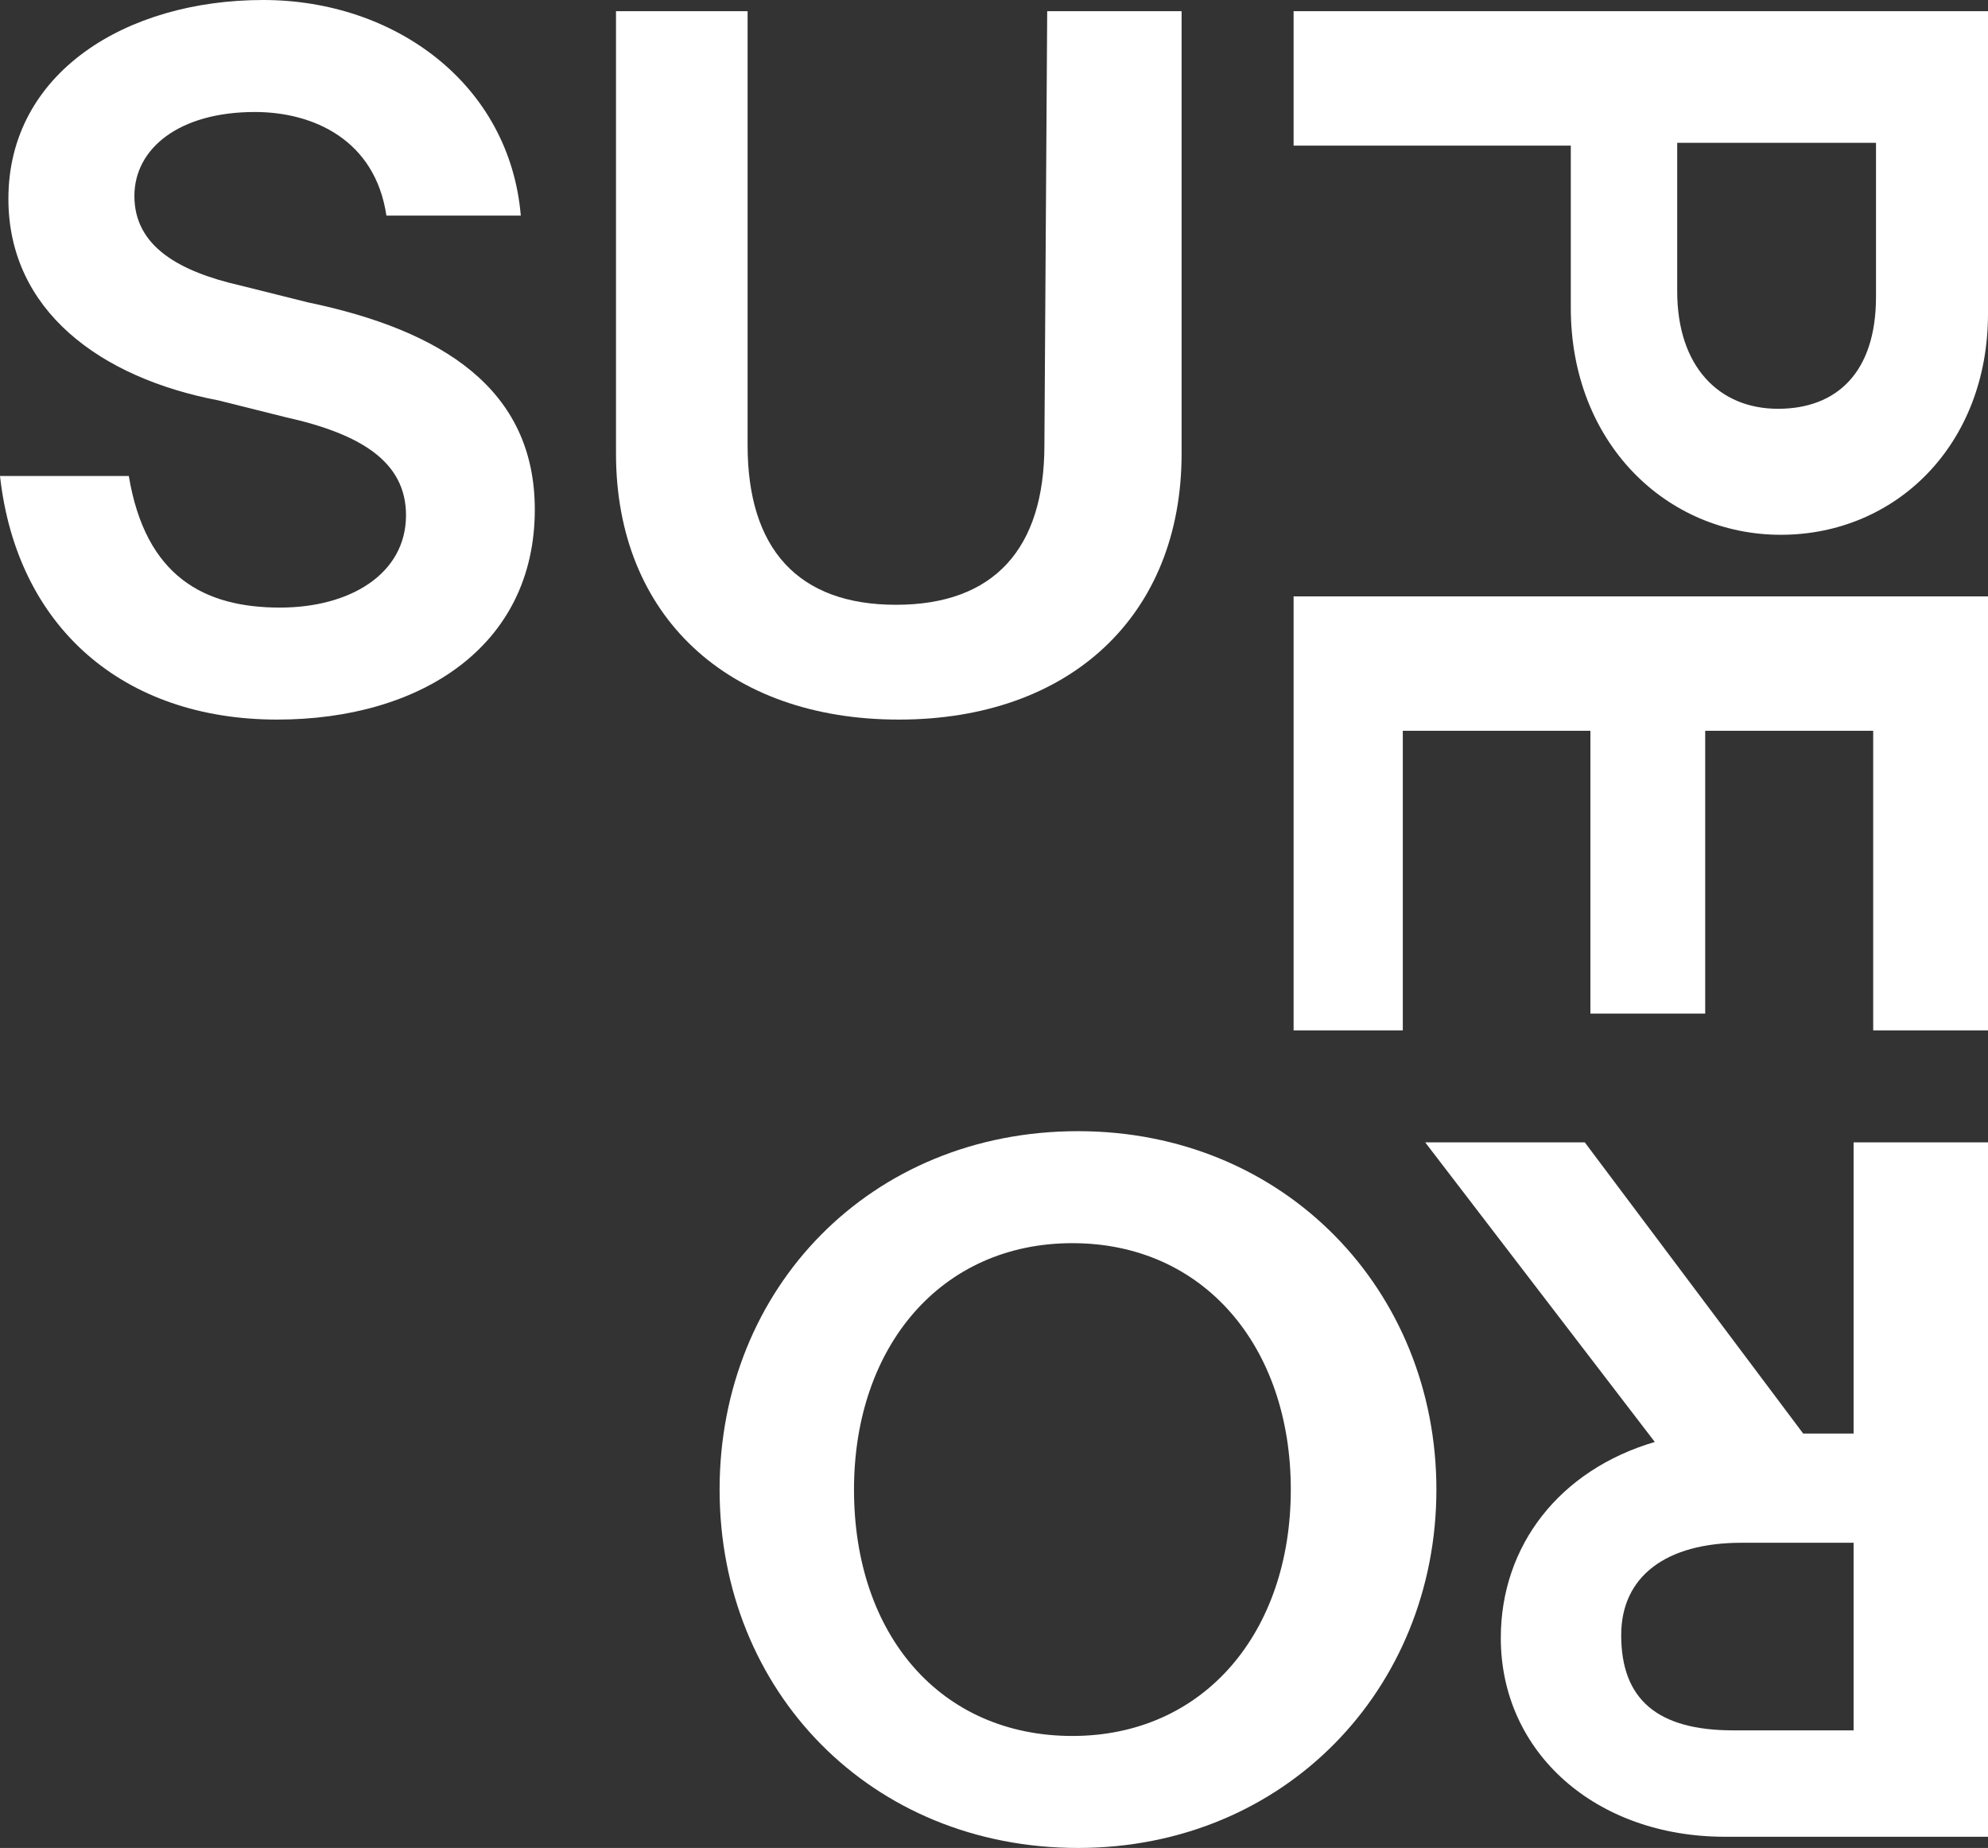
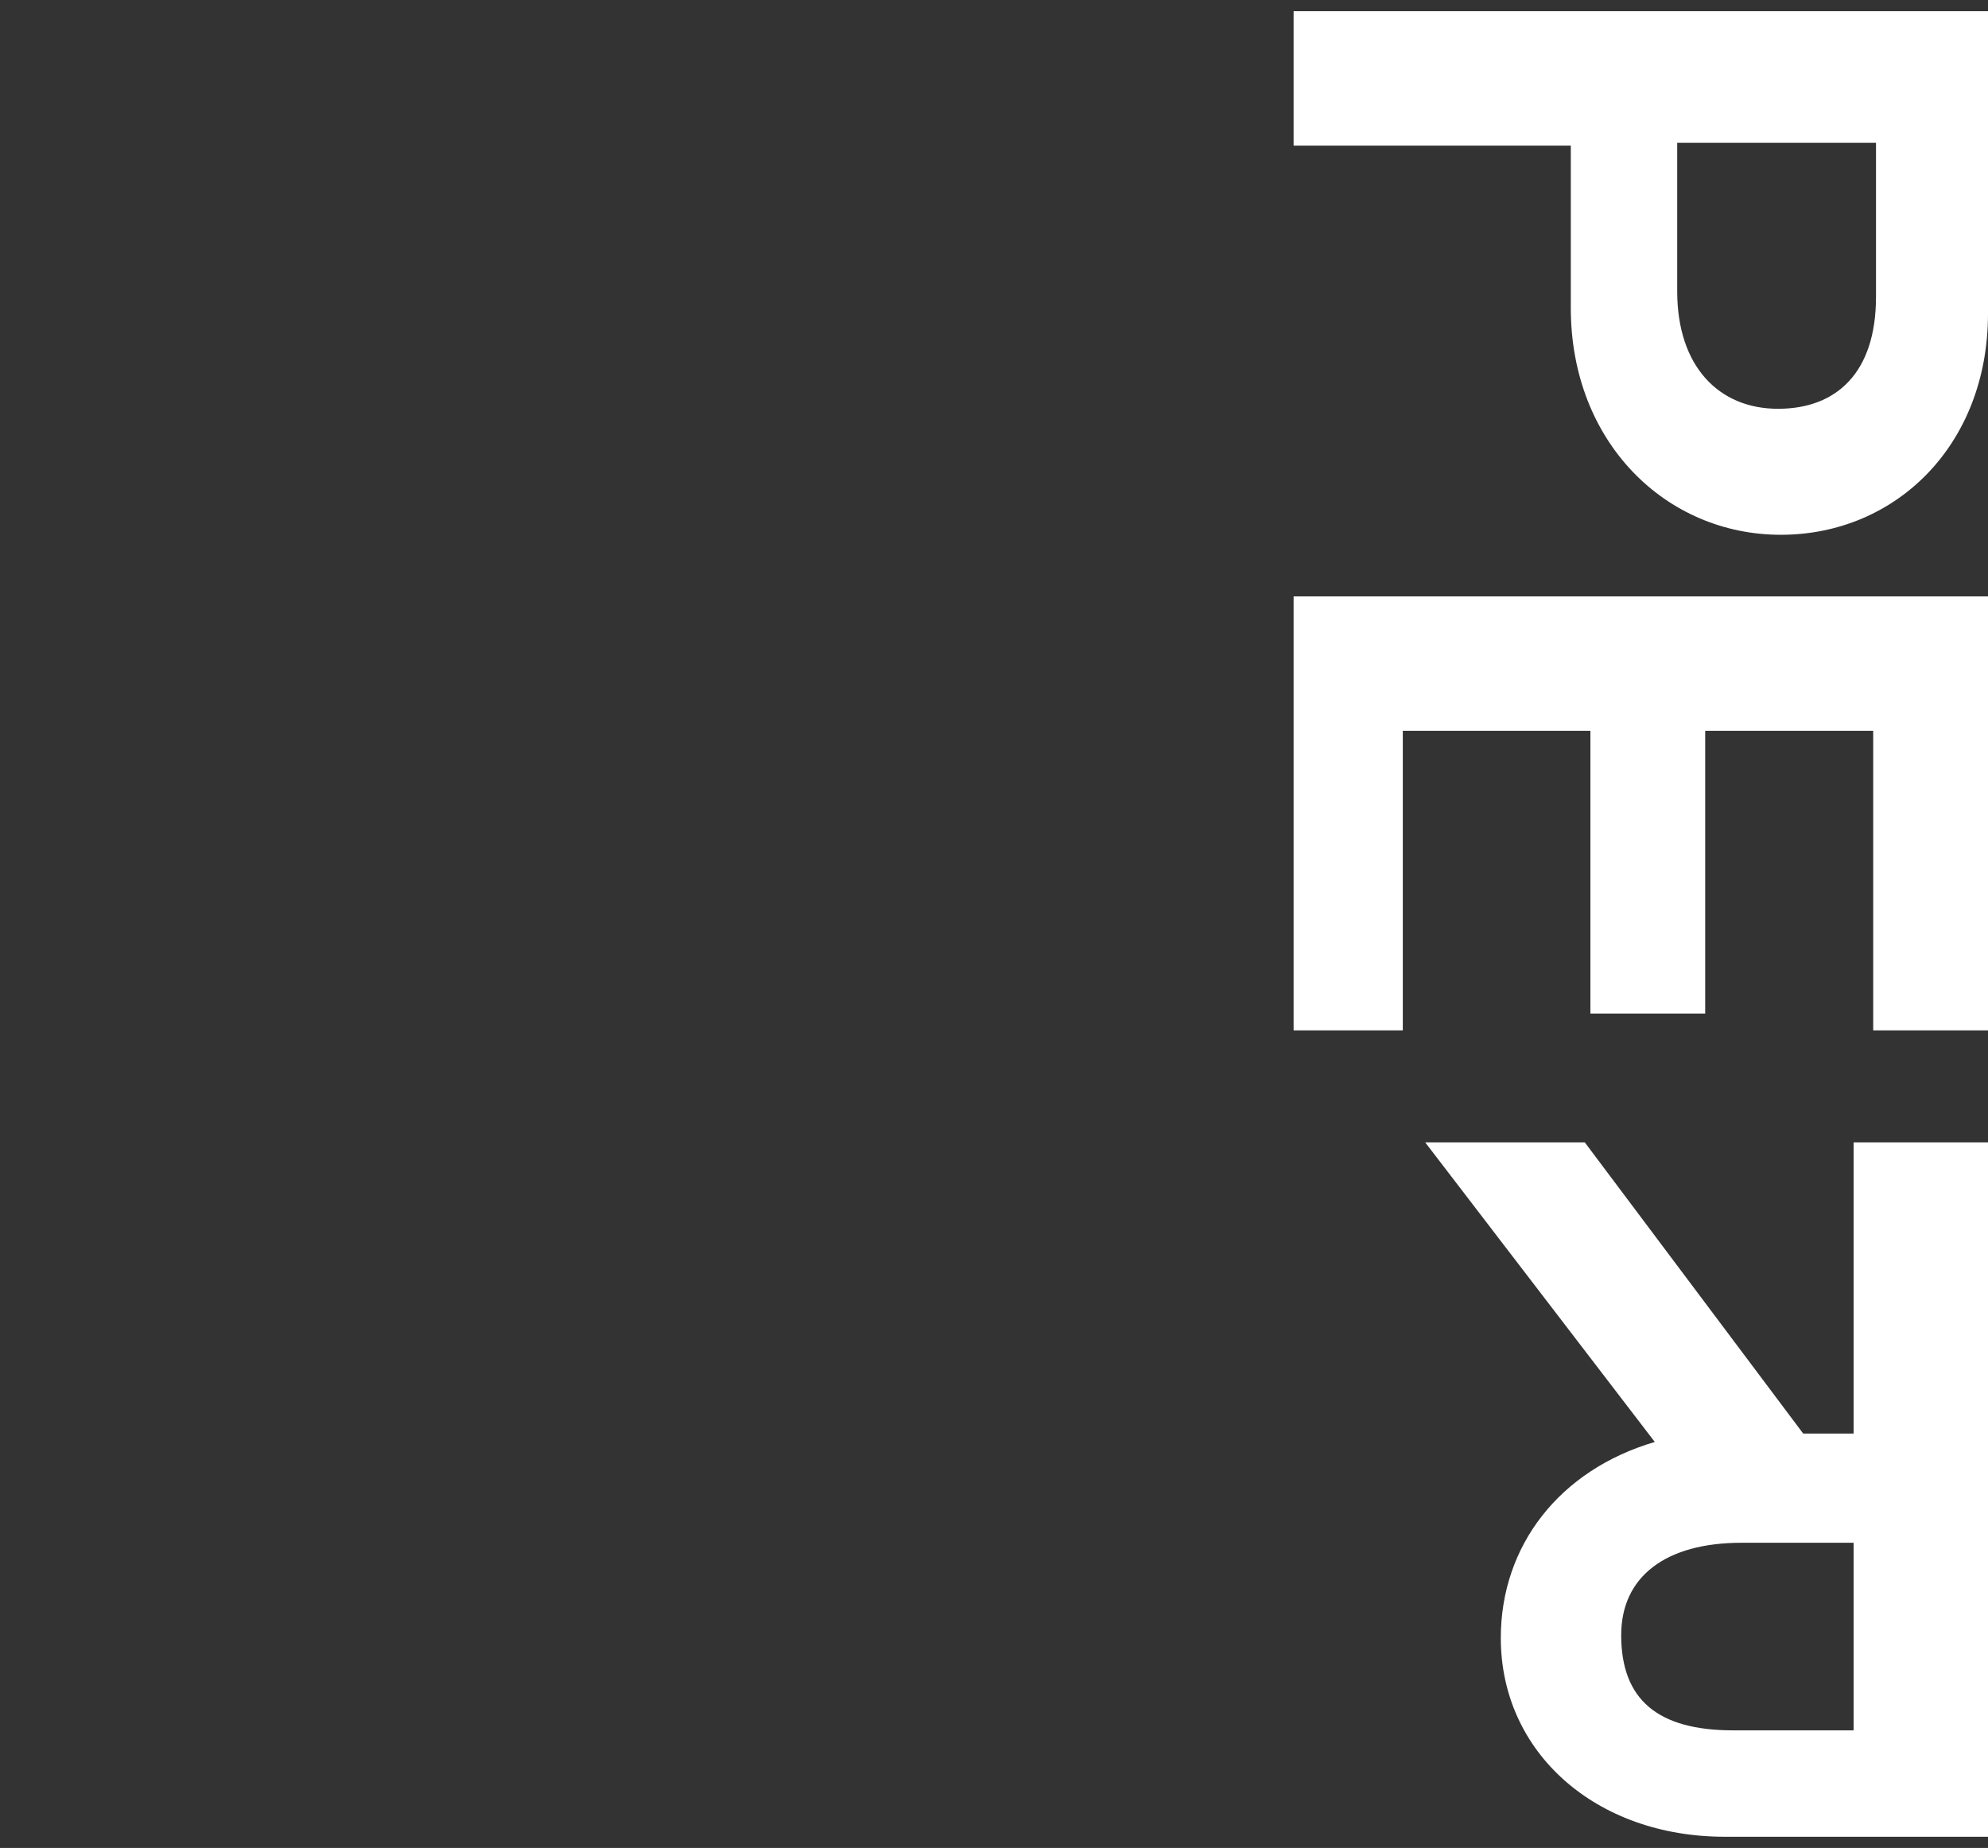
<svg xmlns="http://www.w3.org/2000/svg" version="1.1" id="Calque_1" x="0px" y="0px" viewBox="0 0 71 66" style="enable-background:new 0 0 71 66;" xml:space="preserve">
  <rect x="0" y="0" width="71" height="66" fill="#333333" stroke="none" />
  <style type="text/css">
	.st0{fill:#FFFFFF;}
</style>
  <g id="Calque_1-2_1_">
-     <path class="st0" d="M30.5,53.2c0-5.1,3.1-8.8,7.8-8.8s7.8,3.7,7.8,8.8S43,62,38.3,62S30.5,58.4,30.5,53.2 M25.7,53.2   c0,7.2,5.4,12.8,12.8,12.8s12.8-5.7,12.8-12.8s-5.4-12.8-12.8-12.8S25.7,46,25.7,53.2" />
    <path class="st0" d="M59.1,51.5c-3.4,1-5.5,3.7-5.5,7c0,4.1,3.4,7.1,8,7.1H71V40.8h-4.8v10.4h-1.8l-7.8-10.4h-5.7L59.1,51.5z    M66.2,55.1v6.7h-4.3c-2.7,0-4-1.1-4-3.4c0-2.1,1.6-3.3,4.3-3.3H66.2z" />
    <polygon class="st0" points="46.2,21.3 46.2,36.8 50.1,36.8 50.1,26.1 56.8,26.1 56.8,36.2 60.9,36.2 60.9,26.1 66.9,26.1    66.9,36.8 71,36.8 71,21.3  " />
    <path class="st0" d="M71,11.2V0.4H46.2v4.8h9.9V11c0,4.8,3.4,8.1,7.5,8.1S71,15.9,71,11.2z M59.9,10.4V5.1H67v5.5   c0,2.7-1.4,4-3.5,4S59.9,13.1,59.9,10.4L59.9,10.4z" />
-     <path class="st0" d="M37.3,15.9c0,3.7-1.8,5.7-5.3,5.7s-5.3-2-5.3-5.7V0.4H22v15.8c0,5.8,4,9.5,10.1,9.5s10.1-3.7,10.1-9.5V0.4   h-4.8L37.3,15.9L37.3,15.9z" />
-     <path class="st0" d="M10.2,14.9c2.7,0.6,4.3,1.6,4.3,3.5c0,2.1-2,3.3-4.5,3.3c-2.7,0-4.8-1.1-5.4-4.7H0c0.6,5.4,4.4,8.7,9.9,8.7   c5.1,0,9.2-2.6,9.2-7.5c0-4.3-3.3-6.4-8.1-7.4l-2.4-0.6C6.4,9.7,4.8,8.8,4.8,7c0-1.7,1.6-3,4.3-3c2.1,0,4.3,1,4.7,3.7h4.8   C18.2,3,14.1,0,9.4,0C4.5,0,0.3,2.6,0.3,7.1c0,4,3.3,6.4,7.5,7.2L10.2,14.9z" />
  </g>
</svg>